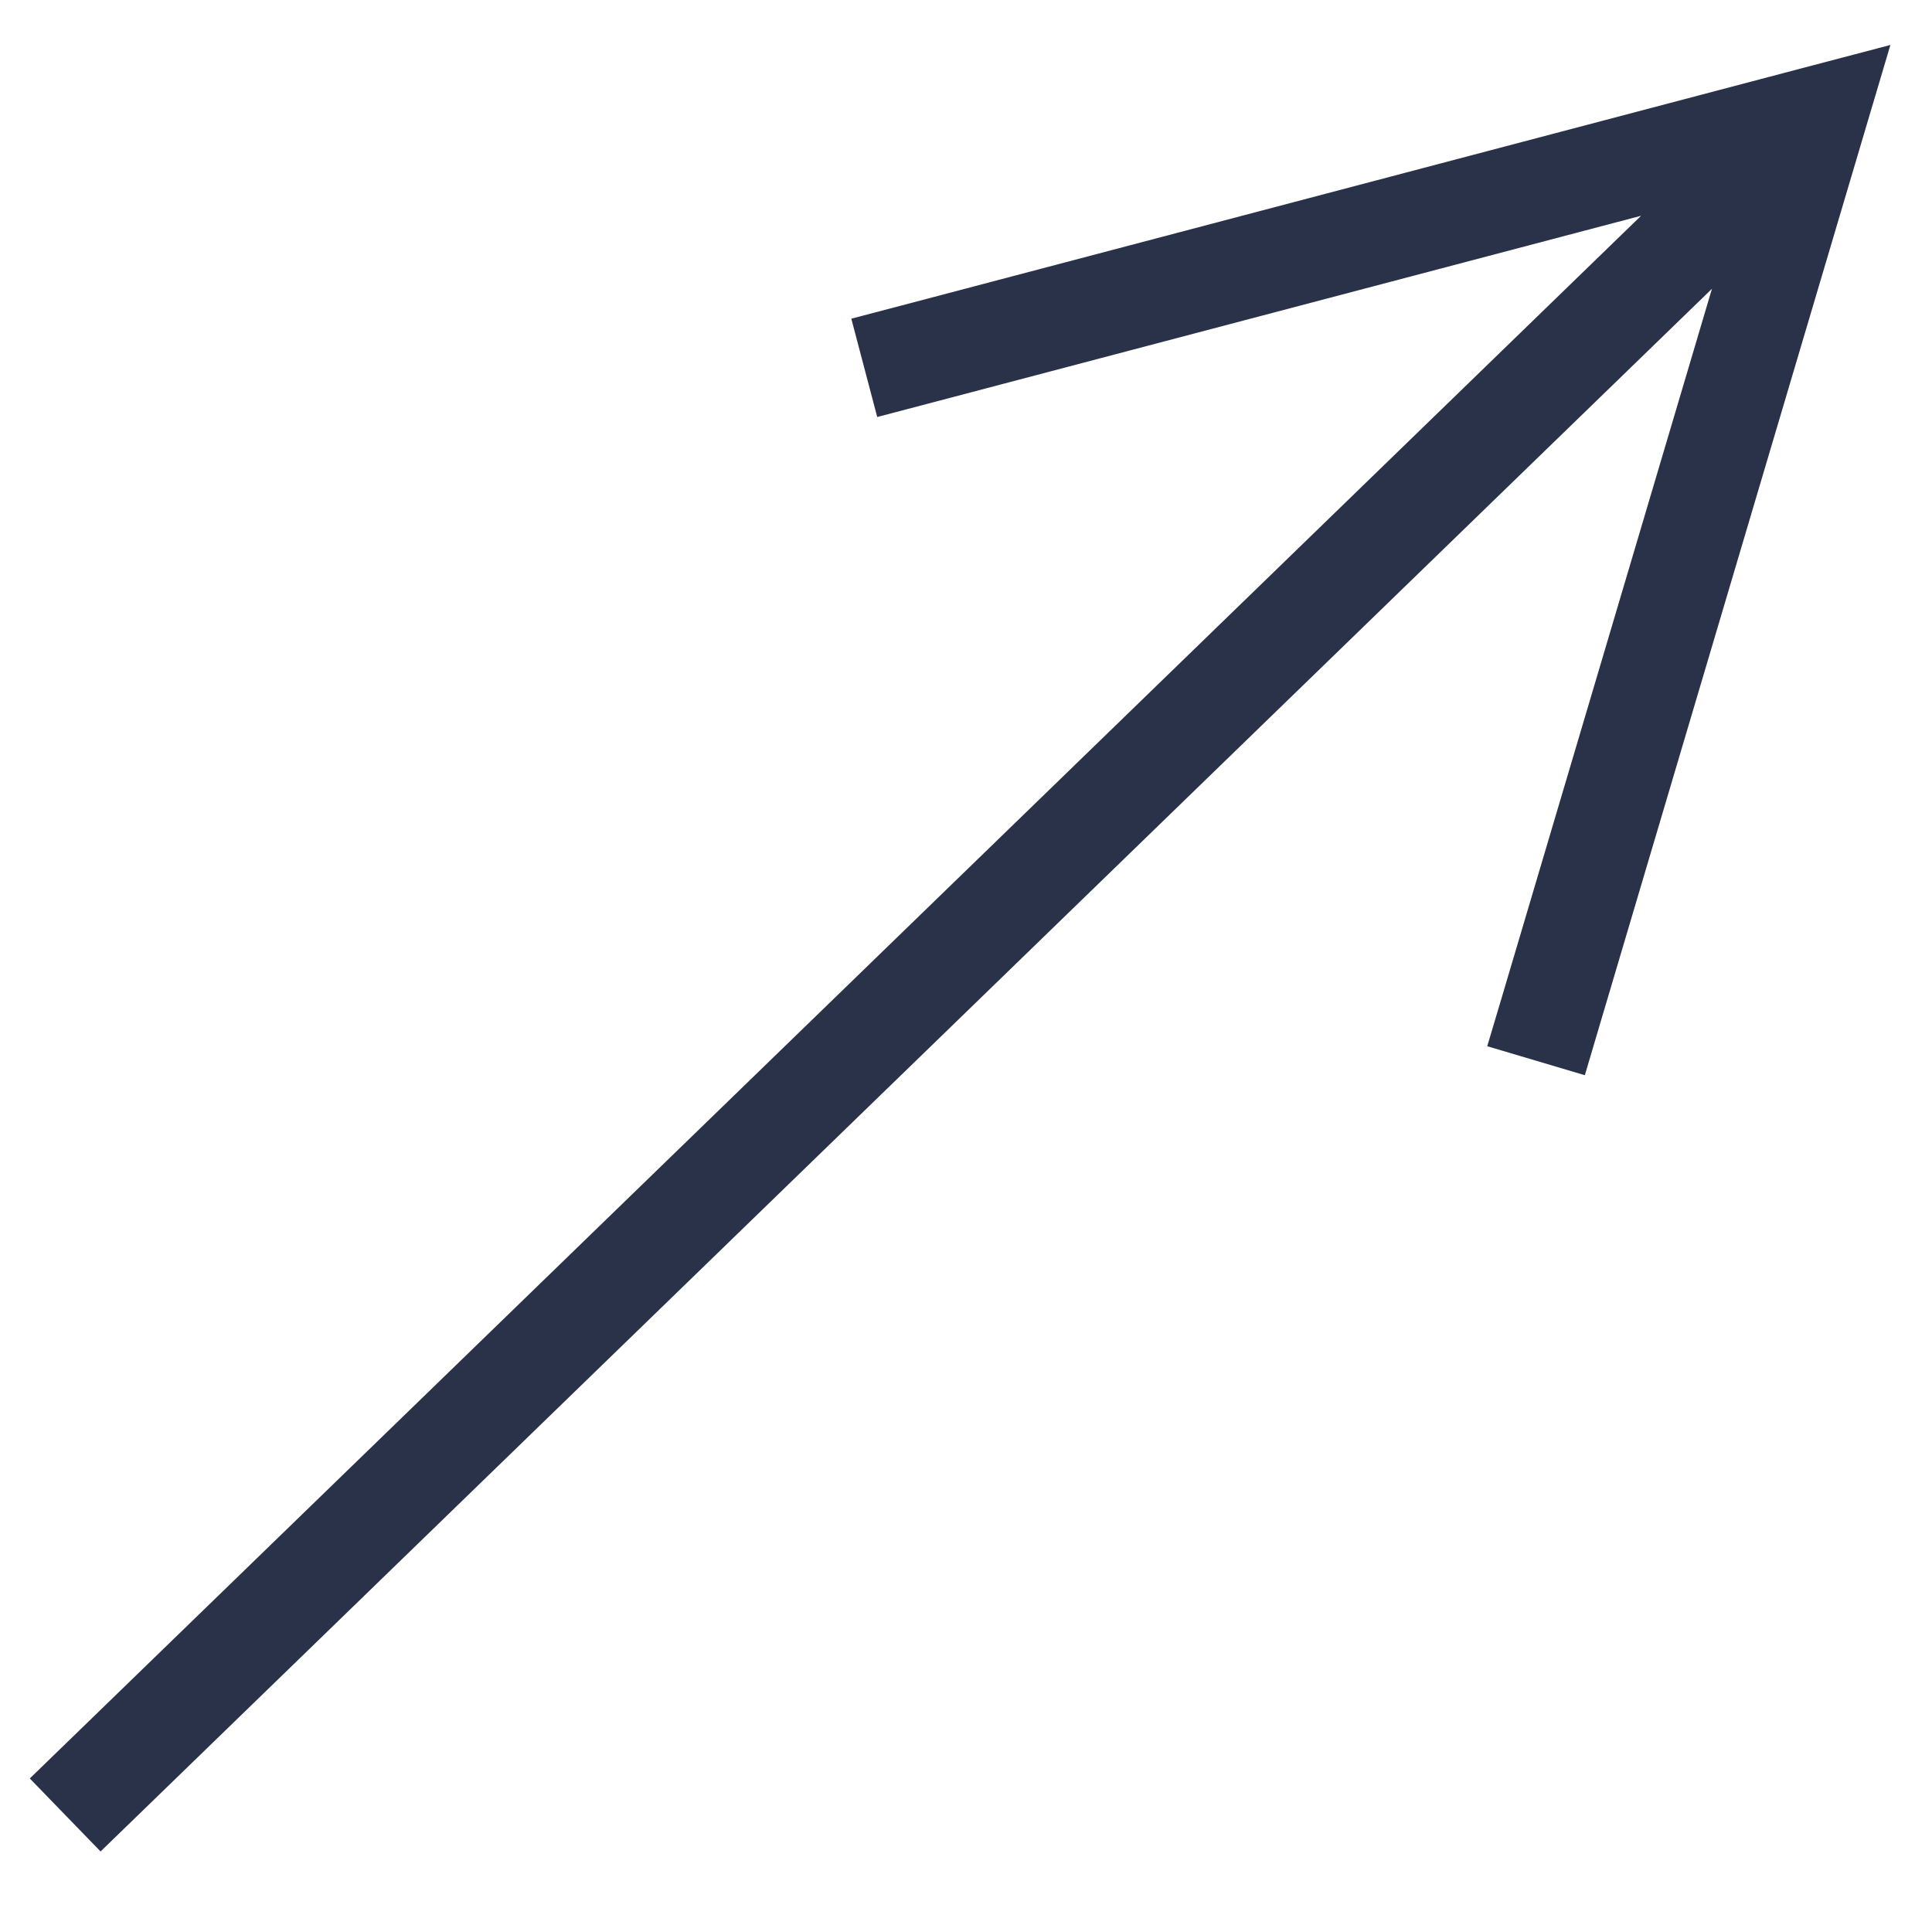
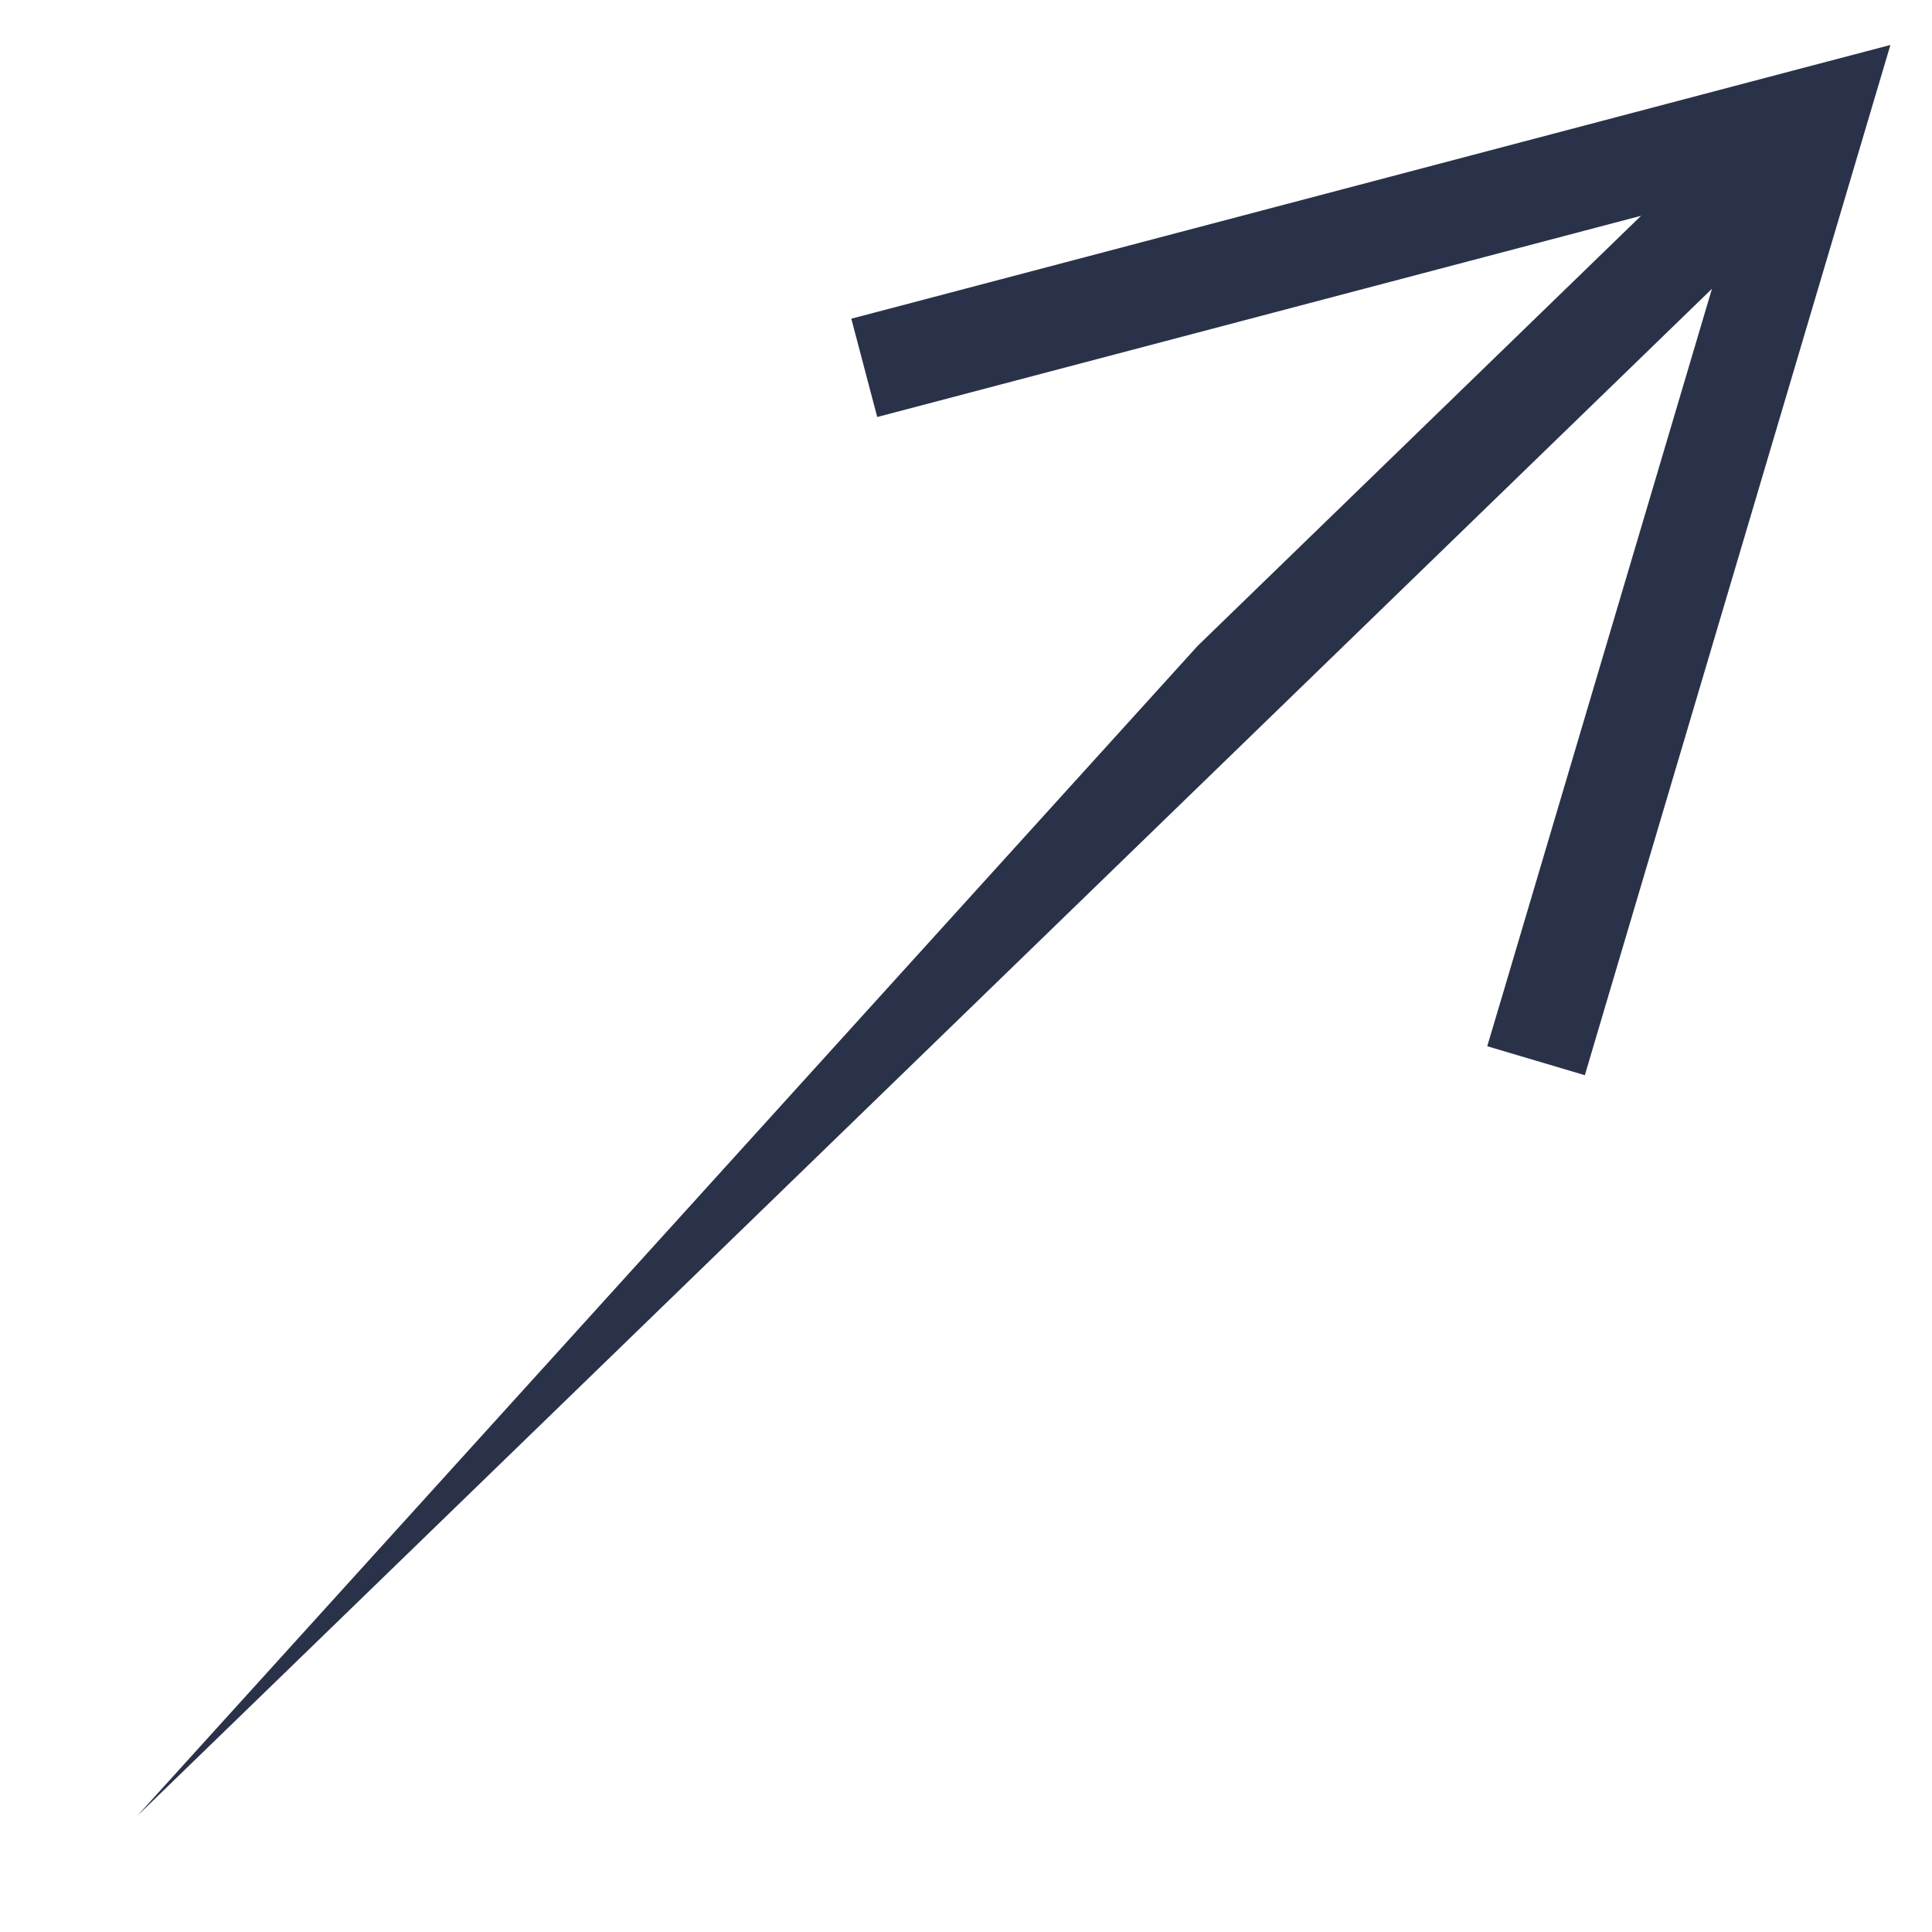
<svg xmlns="http://www.w3.org/2000/svg" width="19" height="19" viewBox="0 0 19 19">
-   <path d="m18.591.442-.253.852-2.61 8.8-.142.48-.96-.285.143-.48 2.067-6.969-4.362 4.23L1.348 17.86l-.359.348-.696-.718.359-.348L11.778 6.352l4.361-4.23L9.11 3.974l-.483.127-.255-.967.484-.127L17.732.668l.86-.226z" fill="#2A3249" fill-rule="nonzero" />
+   <path d="m18.591.442-.253.852-2.61 8.8-.142.48-.96-.285.143-.48 2.067-6.969-4.362 4.23L1.348 17.86L11.778 6.352l4.361-4.23L9.11 3.974l-.483.127-.255-.967.484-.127L17.732.668l.86-.226z" fill="#2A3249" fill-rule="nonzero" />
</svg>